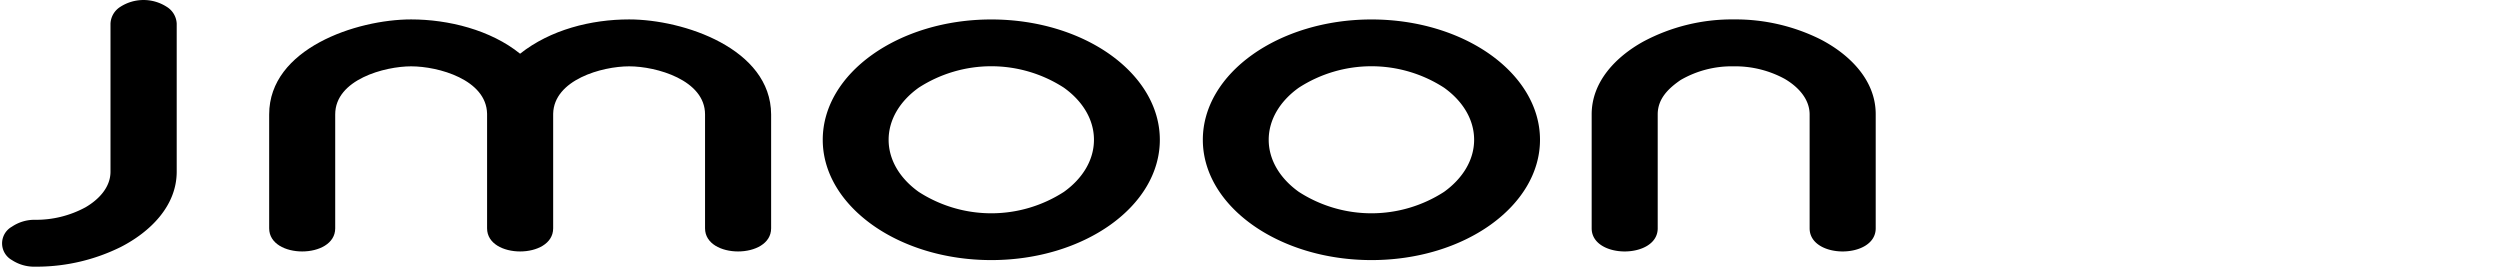
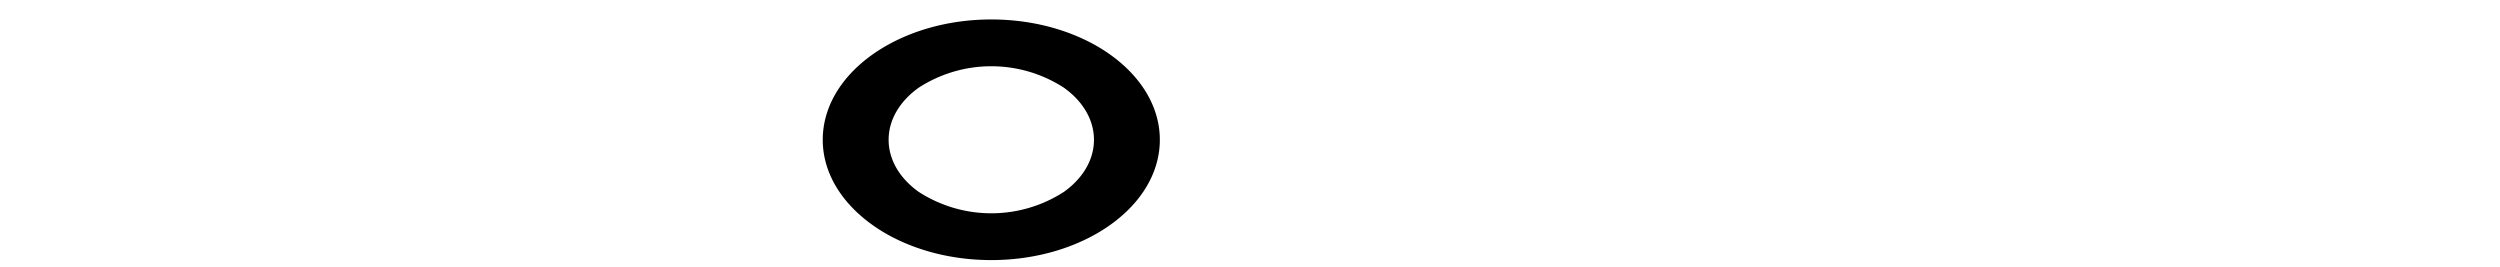
<svg xmlns="http://www.w3.org/2000/svg" id="图层_1" data-name="图层 1" viewBox="0 0 600 64">
-   <path d="M357.75,13.15c-7.32-5.23-17.44-8.48-28.59-8.48s-21.29,3.25-28.62,8.48-11.86,12.45-11.86,20.4,4.54,15.16,11.87,20.39,17.45,8.48,28.61,8.48,21.27-3.25,28.58-8.48S369.6,41.49,369.6,33.55,365.06,18.38,357.75,13.15Zm-11.18,32.9a32.11,32.11,0,0,1-34.85,0c-4.46-3.18-7.23-7.61-7.23-12.5s2.77-9.33,7.22-12.5a32.09,32.09,0,0,1,34.87,0c4.45,3.18,7.21,7.6,7.21,12.5S351,42.87,346.57,46.05Z" />
  <path d="M266.51,13.15c-7.32-5.23-17.44-8.48-28.6-8.48s-21.27,3.25-28.6,8.48-11.85,12.45-11.85,20.4S202,48.7,209.32,53.94s17.45,8.48,28.59,8.48,21.27-3.25,28.6-8.48,11.85-12.44,11.85-20.39S273.82,18.38,266.51,13.15Zm-11.17,32.9a32.11,32.11,0,0,1-34.85,0c-4.46-3.18-7.22-7.61-7.22-12.5s2.76-9.32,7.21-12.5a32.07,32.07,0,0,1,34.86,0c4.45,3.18,7.21,7.6,7.21,12.5S259.79,42.87,255.34,46.05Z" />
-   <path d="M40.05,1.66a10.28,10.28,0,0,0-11.2,0,5,5,0,0,0-2.33,4V41.2c0,3.82-2.89,6.74-6,8.55a24.85,24.85,0,0,1-12.23,3h0a9.66,9.66,0,0,0-5.44,1.66,4.58,4.58,0,0,0,0,8A9.7,9.7,0,0,0,8.44,64l.61,0A45.53,45.53,0,0,0,29,59.27c6.92-3.55,13.41-9.74,13.41-18.07V5.66A5,5,0,0,0,40.05,1.66Z" />
-   <path d="M151,4.66c-9.14,0-18.91,2.47-26.18,8.23-7.07-5.71-17.21-8.23-26.15-8.23-13.12,0-34.07,7-34.07,22.79V54.8c0,7.4,15.85,7.4,15.85,0V27.45c0-8.39,11.94-11.53,18.22-11.53,6.56,0,18.07,3.2,18.23,11.38V54.8c0,7.4,15.86,7.4,15.86,0V27.3c.17-8.15,11.71-11.38,18.24-11.38s18.21,3.29,18.21,11.53V54.8c0,7.4,15.86,7.4,15.86,0V27.45C185,11.64,164,4.66,151,4.66Z" />
-   <path d="M436.79,9.38a45.71,45.71,0,0,0-20.67-4.72A45.19,45.19,0,0,0,394.35,10C387.87,13.6,382,19.56,382,27.45V54.8c0,7.4,15.85,7.4,15.85,0V27.45c0-3.8,2.61-6.26,5.5-8.25a24.45,24.45,0,0,1,12.73-3.28,24.85,24.85,0,0,1,12.23,3c3.1,1.81,6,4.73,6,8.55V54.8c0,7.4,15.86,7.4,15.86,0V27.45C450.2,19.12,443.72,12.93,436.79,9.38Z" />
</svg>